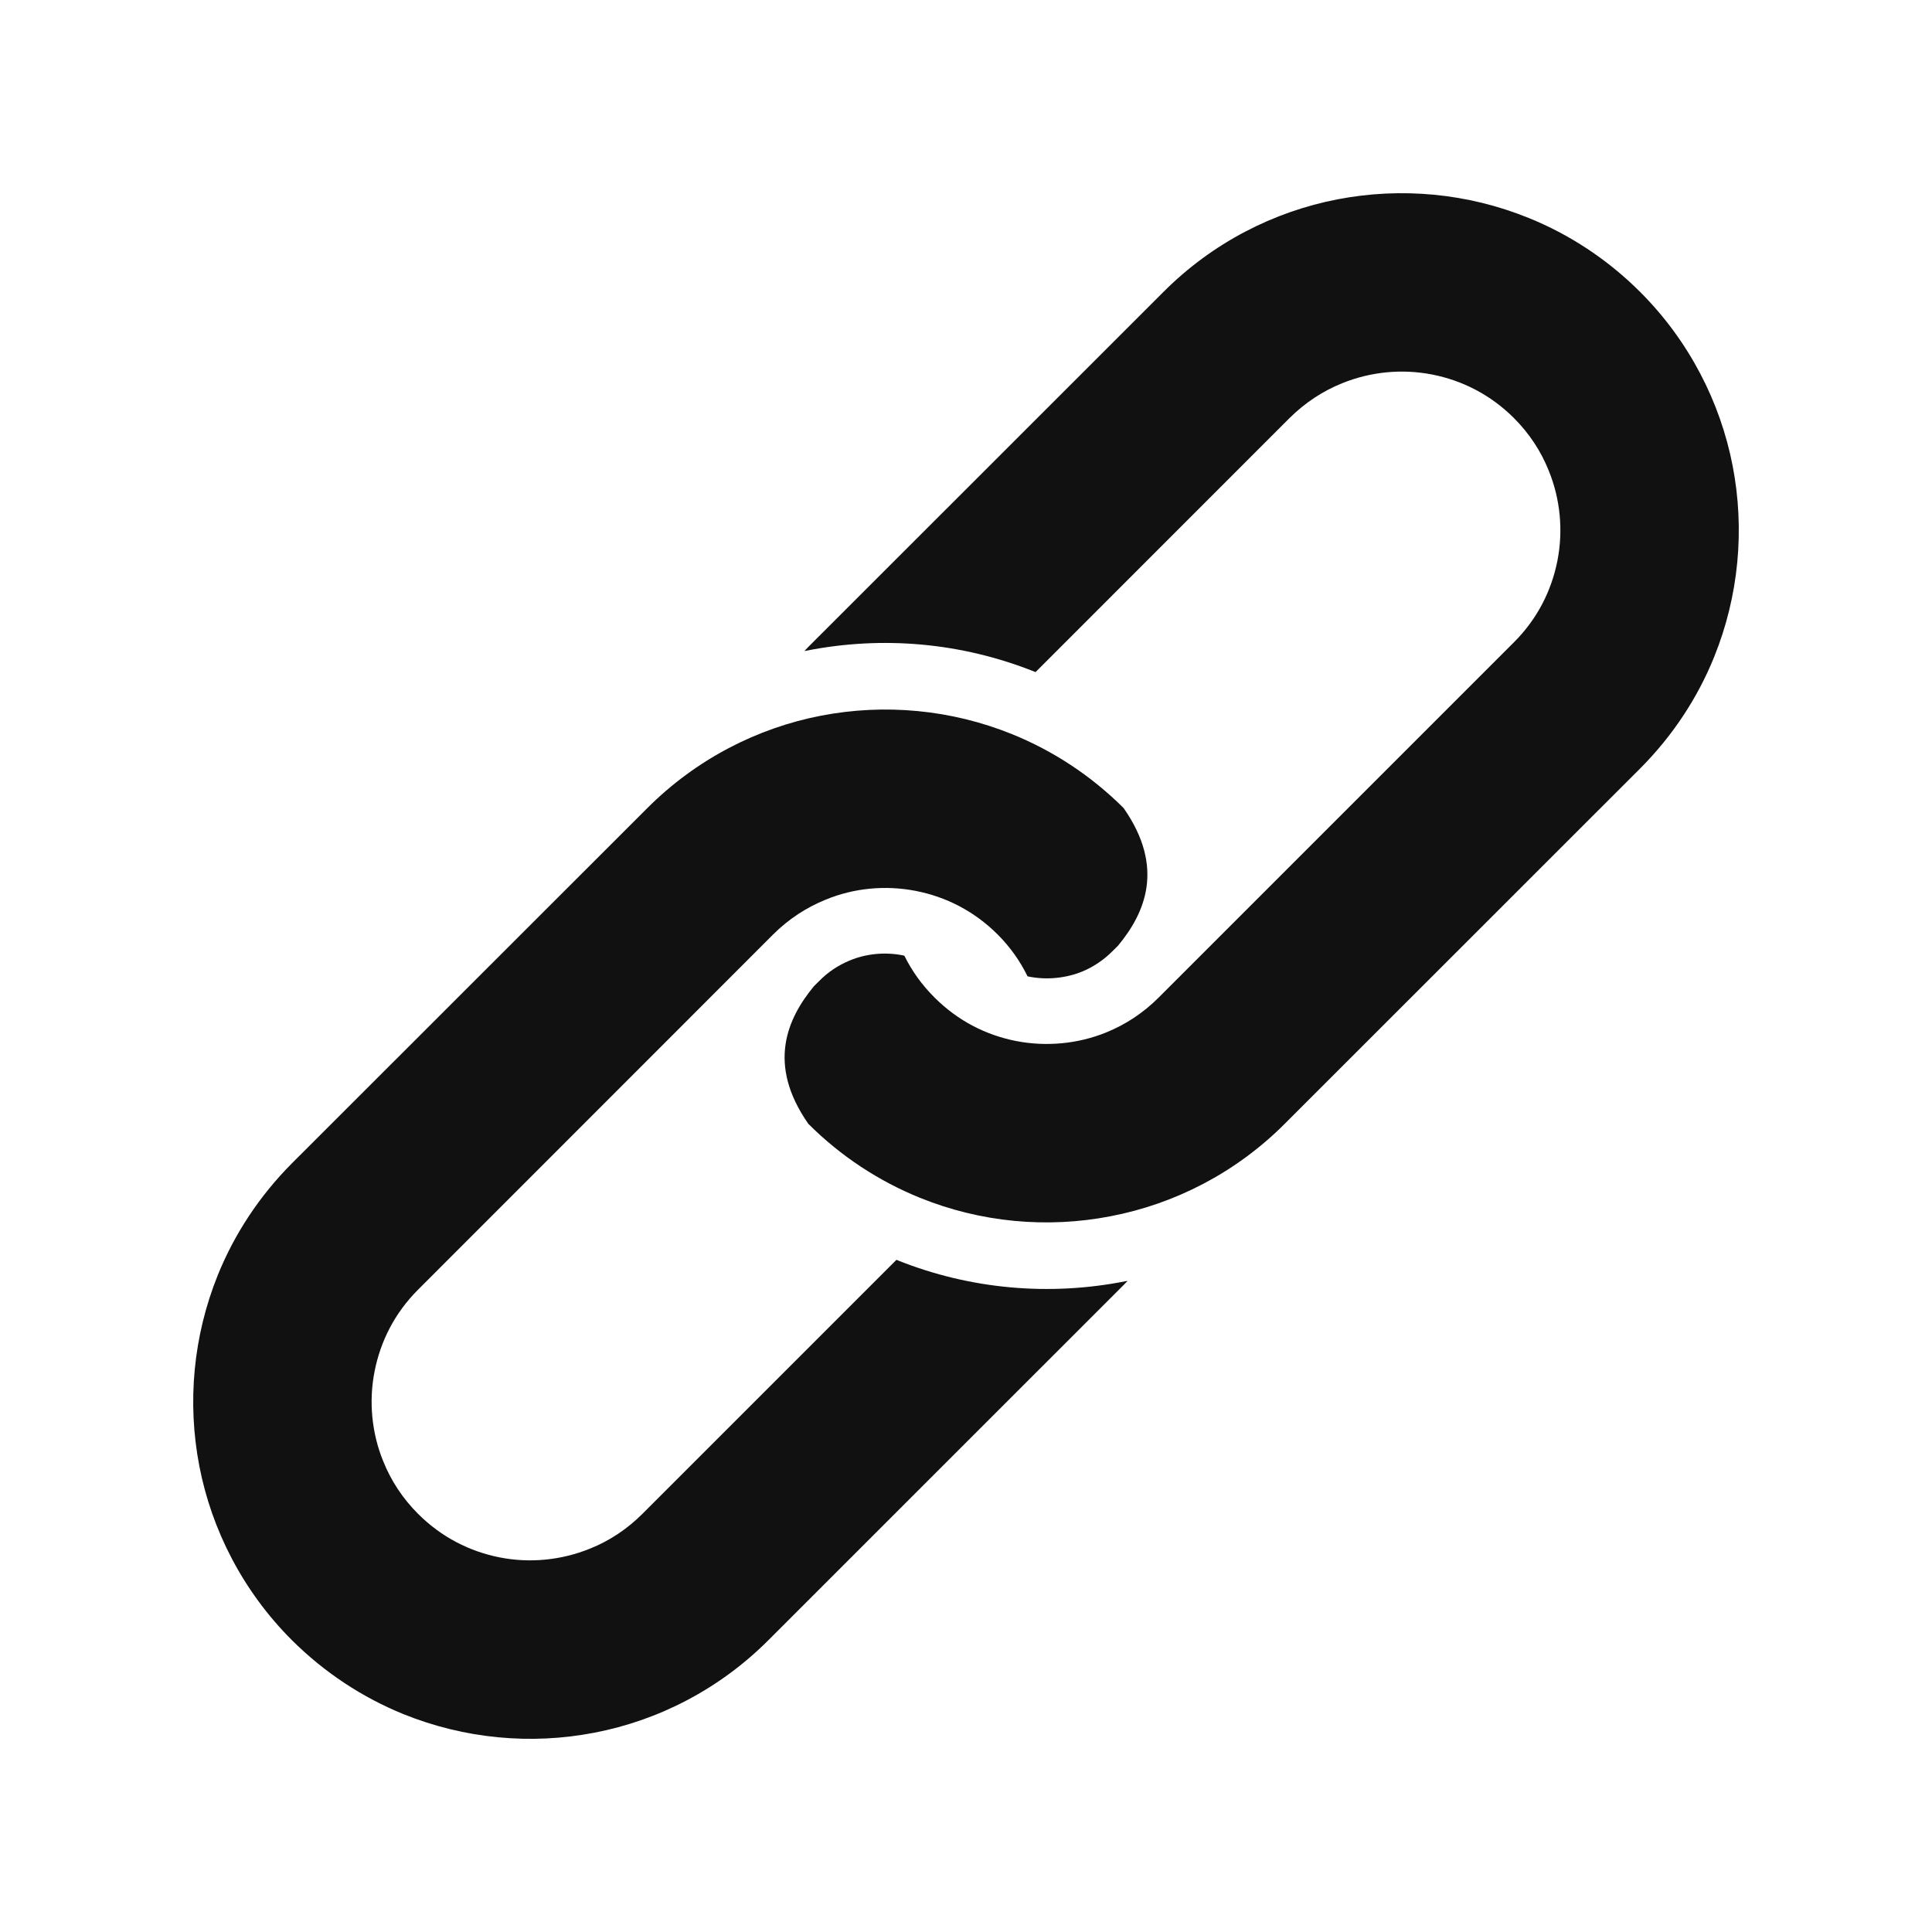
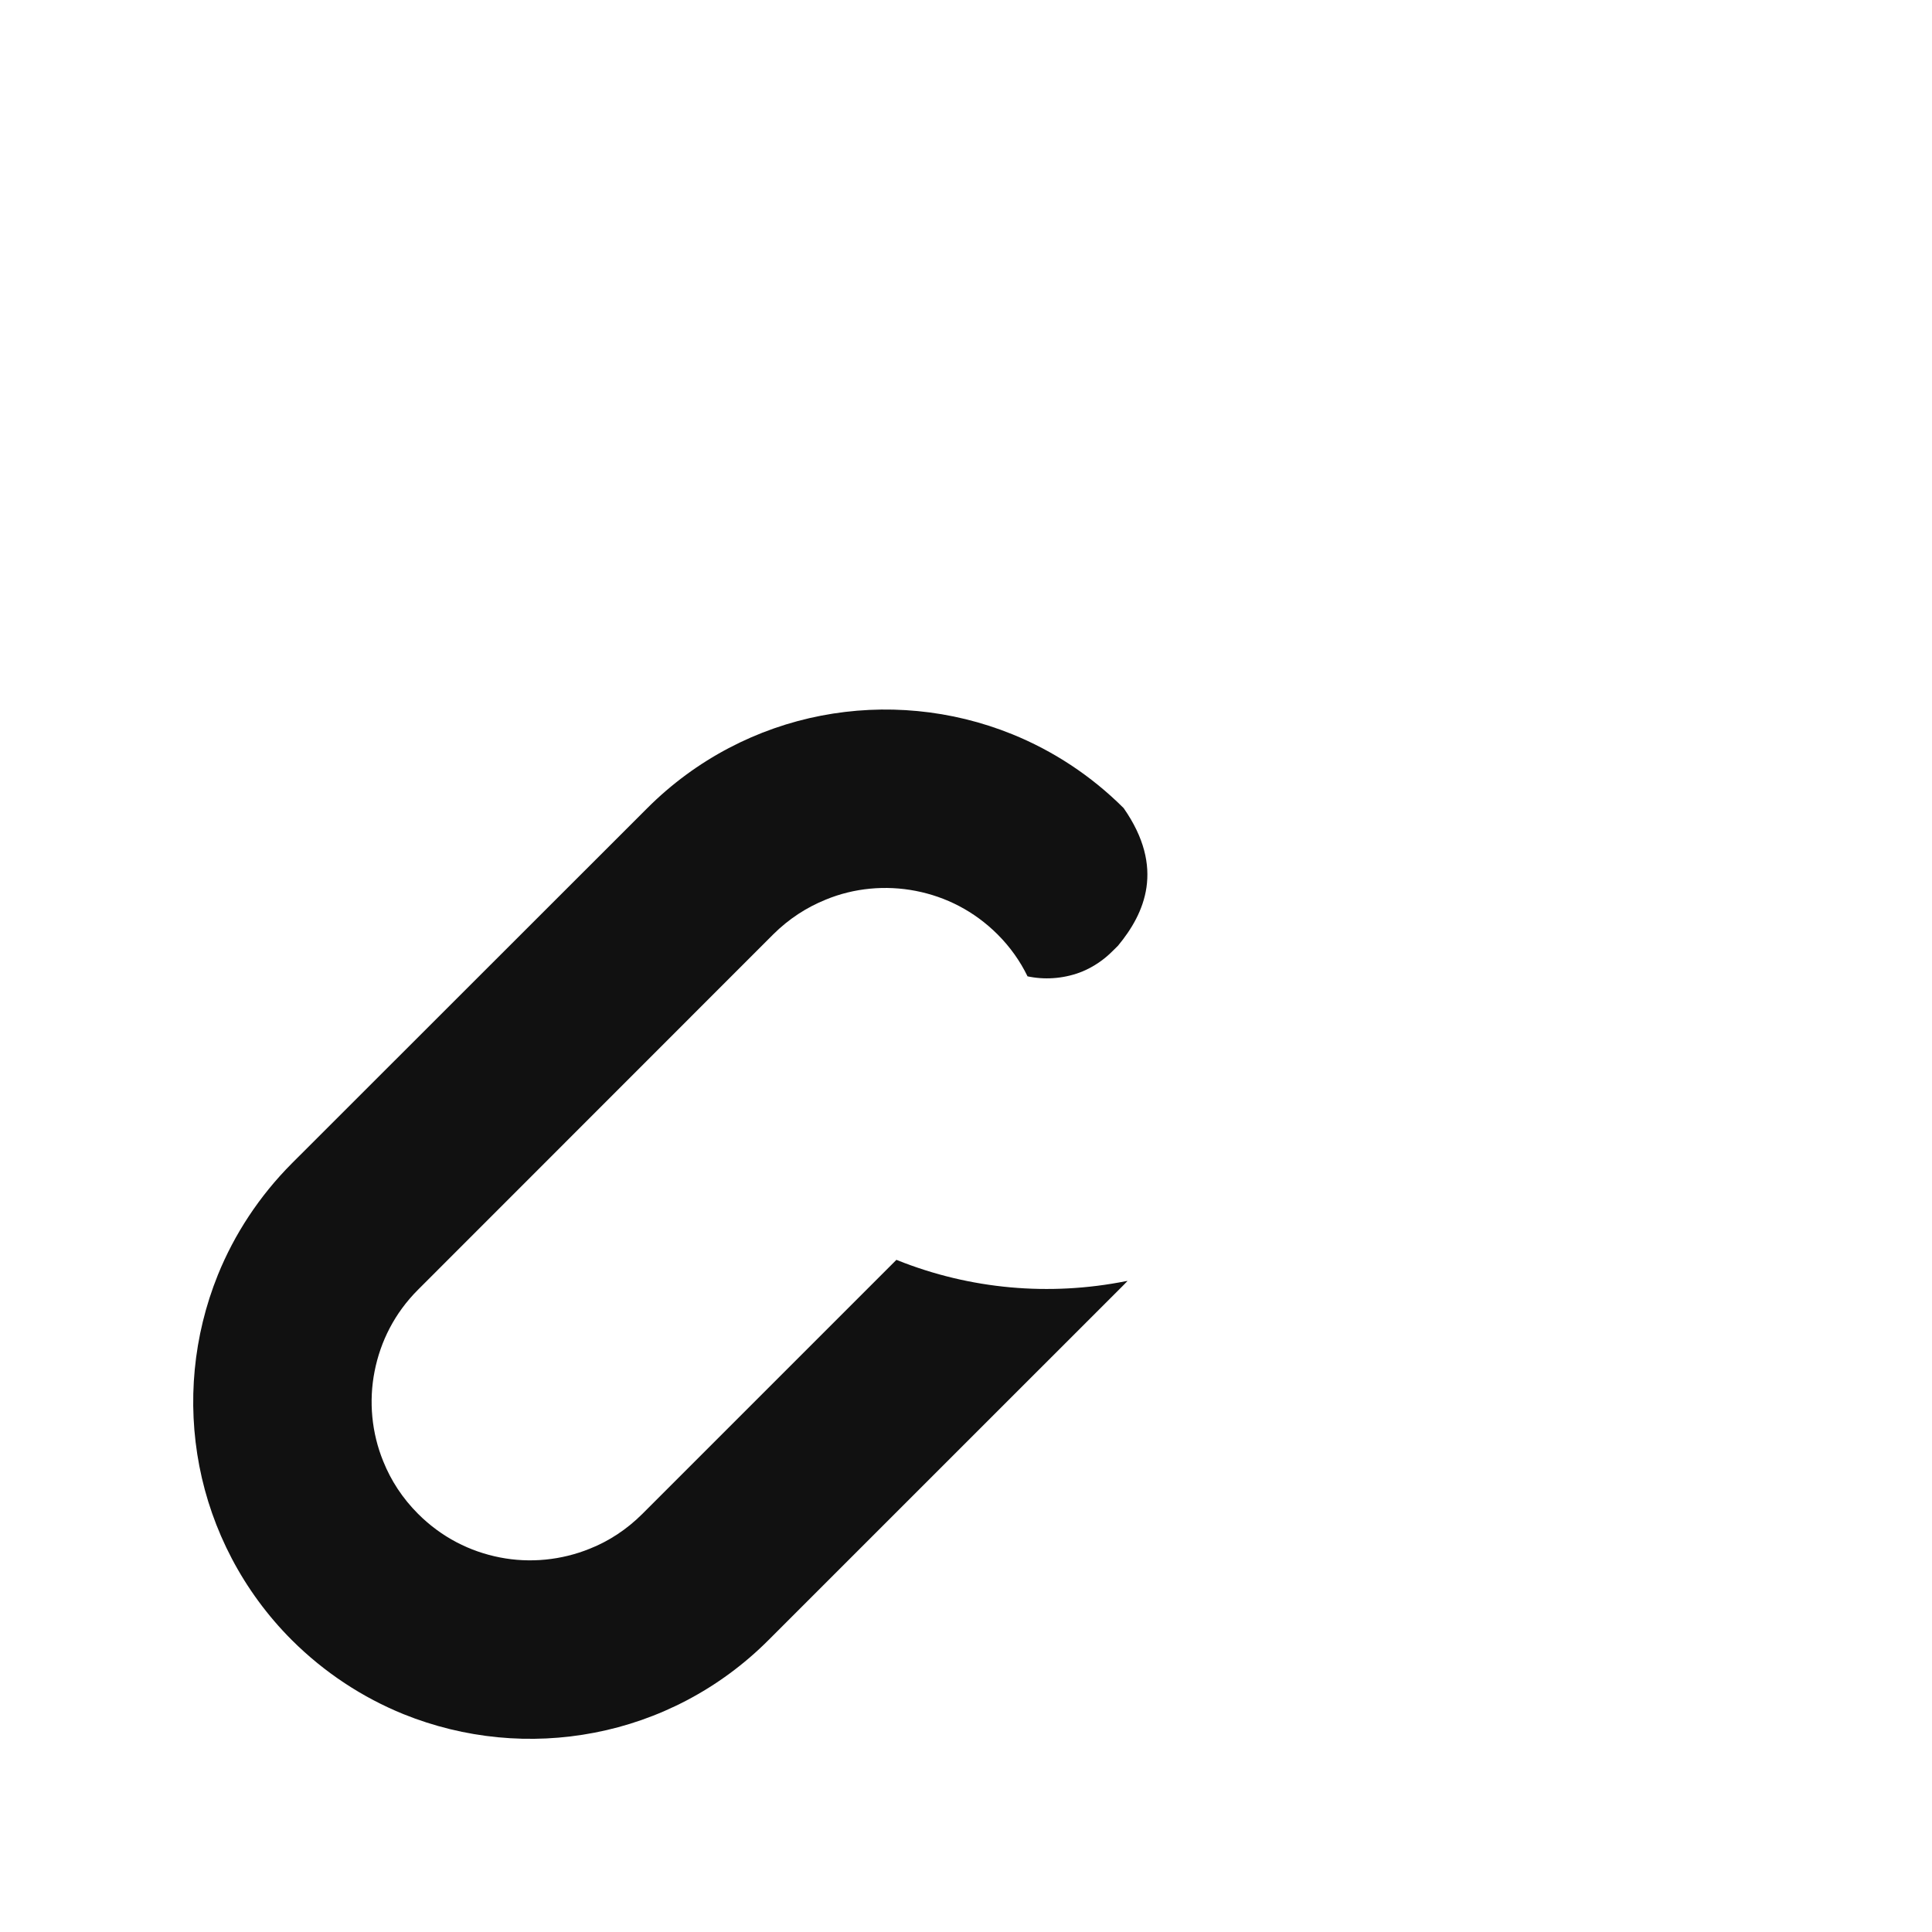
<svg xmlns="http://www.w3.org/2000/svg" width="40" height="40" viewBox="0 0 40 40" fill="none">
-   <path d="M21.417 13.906C21.424 13.907 21.43 13.913 21.44 13.915L26.7 8.654C27.024 8.333 27.392 8.094 27.787 7.935C28.376 7.695 29.029 7.632 29.65 7.754C30.274 7.876 30.858 8.171 31.343 8.654C31.667 8.978 31.906 9.347 32.064 9.742C32.305 10.331 32.367 10.984 32.245 11.607C32.123 12.228 31.829 12.815 31.343 13.299L23.991 20.651C23.667 20.976 23.299 21.214 22.904 21.375C22.316 21.614 21.661 21.674 21.041 21.554C20.416 21.432 19.833 21.137 19.347 20.651C19.083 20.388 18.878 20.099 18.724 19.787C18.709 19.783 18.692 19.778 18.675 19.776C18.314 19.708 17.927 19.745 17.59 19.887C17.354 19.985 17.141 20.126 16.959 20.312L16.851 20.419C16.302 21.086 15.871 22.028 16.735 23.267C17.413 23.945 18.204 24.457 19.044 24.798C20.306 25.31 21.682 25.436 22.998 25.18C24.317 24.927 25.586 24.283 26.603 23.263L33.956 15.912C34.633 15.233 35.149 14.445 35.489 13.603C36 12.341 36.127 10.965 35.873 9.646C35.618 8.33 34.974 7.06 33.956 6.043C33.278 5.366 32.488 4.851 31.648 4.512C30.384 3.999 29.01 3.873 27.692 4.127C26.374 4.381 25.105 5.024 24.089 6.043L16.733 13.396C16.706 13.423 16.682 13.452 16.654 13.48C16.665 13.478 16.675 13.474 16.684 13.474C18.274 13.157 19.911 13.305 21.417 13.906Z" fill="#111111" />
  <path d="M18.585 26.094C18.576 26.089 18.569 26.087 18.56 26.083L13.3 31.343C12.975 31.667 12.608 31.906 12.214 32.063C11.624 32.303 10.971 32.367 10.35 32.245C9.726 32.123 9.142 31.828 8.656 31.343C8.332 31.019 8.094 30.651 7.936 30.258C7.694 29.669 7.633 29.013 7.755 28.394C7.877 27.771 8.171 27.185 8.656 26.701L16.009 19.345C16.334 19.022 16.701 18.786 17.096 18.626C17.683 18.383 18.338 18.324 18.959 18.445C19.584 18.567 20.167 18.861 20.653 19.345C20.916 19.608 21.122 19.901 21.274 20.214C21.29 20.217 21.307 20.221 21.325 20.224C21.686 20.291 22.073 20.251 22.411 20.113C22.646 20.014 22.858 19.87 23.041 19.685L23.148 19.579C23.698 18.914 24.129 17.97 23.264 16.731C22.587 16.055 21.797 15.542 20.956 15.201C19.695 14.69 18.318 14.563 17.001 14.817C15.682 15.071 14.414 15.717 13.398 16.735L6.042 24.087C5.367 24.765 4.852 25.554 4.511 26.395C4 27.661 3.873 29.034 4.127 30.353C4.381 31.669 5.025 32.939 6.042 33.956C6.72 34.632 7.511 35.147 8.352 35.489C9.615 35.999 10.989 36.129 12.309 35.873C13.627 35.62 14.895 34.974 15.911 33.956L23.267 26.601C23.293 26.576 23.317 26.546 23.345 26.521C23.334 26.521 23.325 26.524 23.316 26.524C21.726 26.841 20.088 26.694 18.585 26.094Z" fill="#111111" />
</svg>